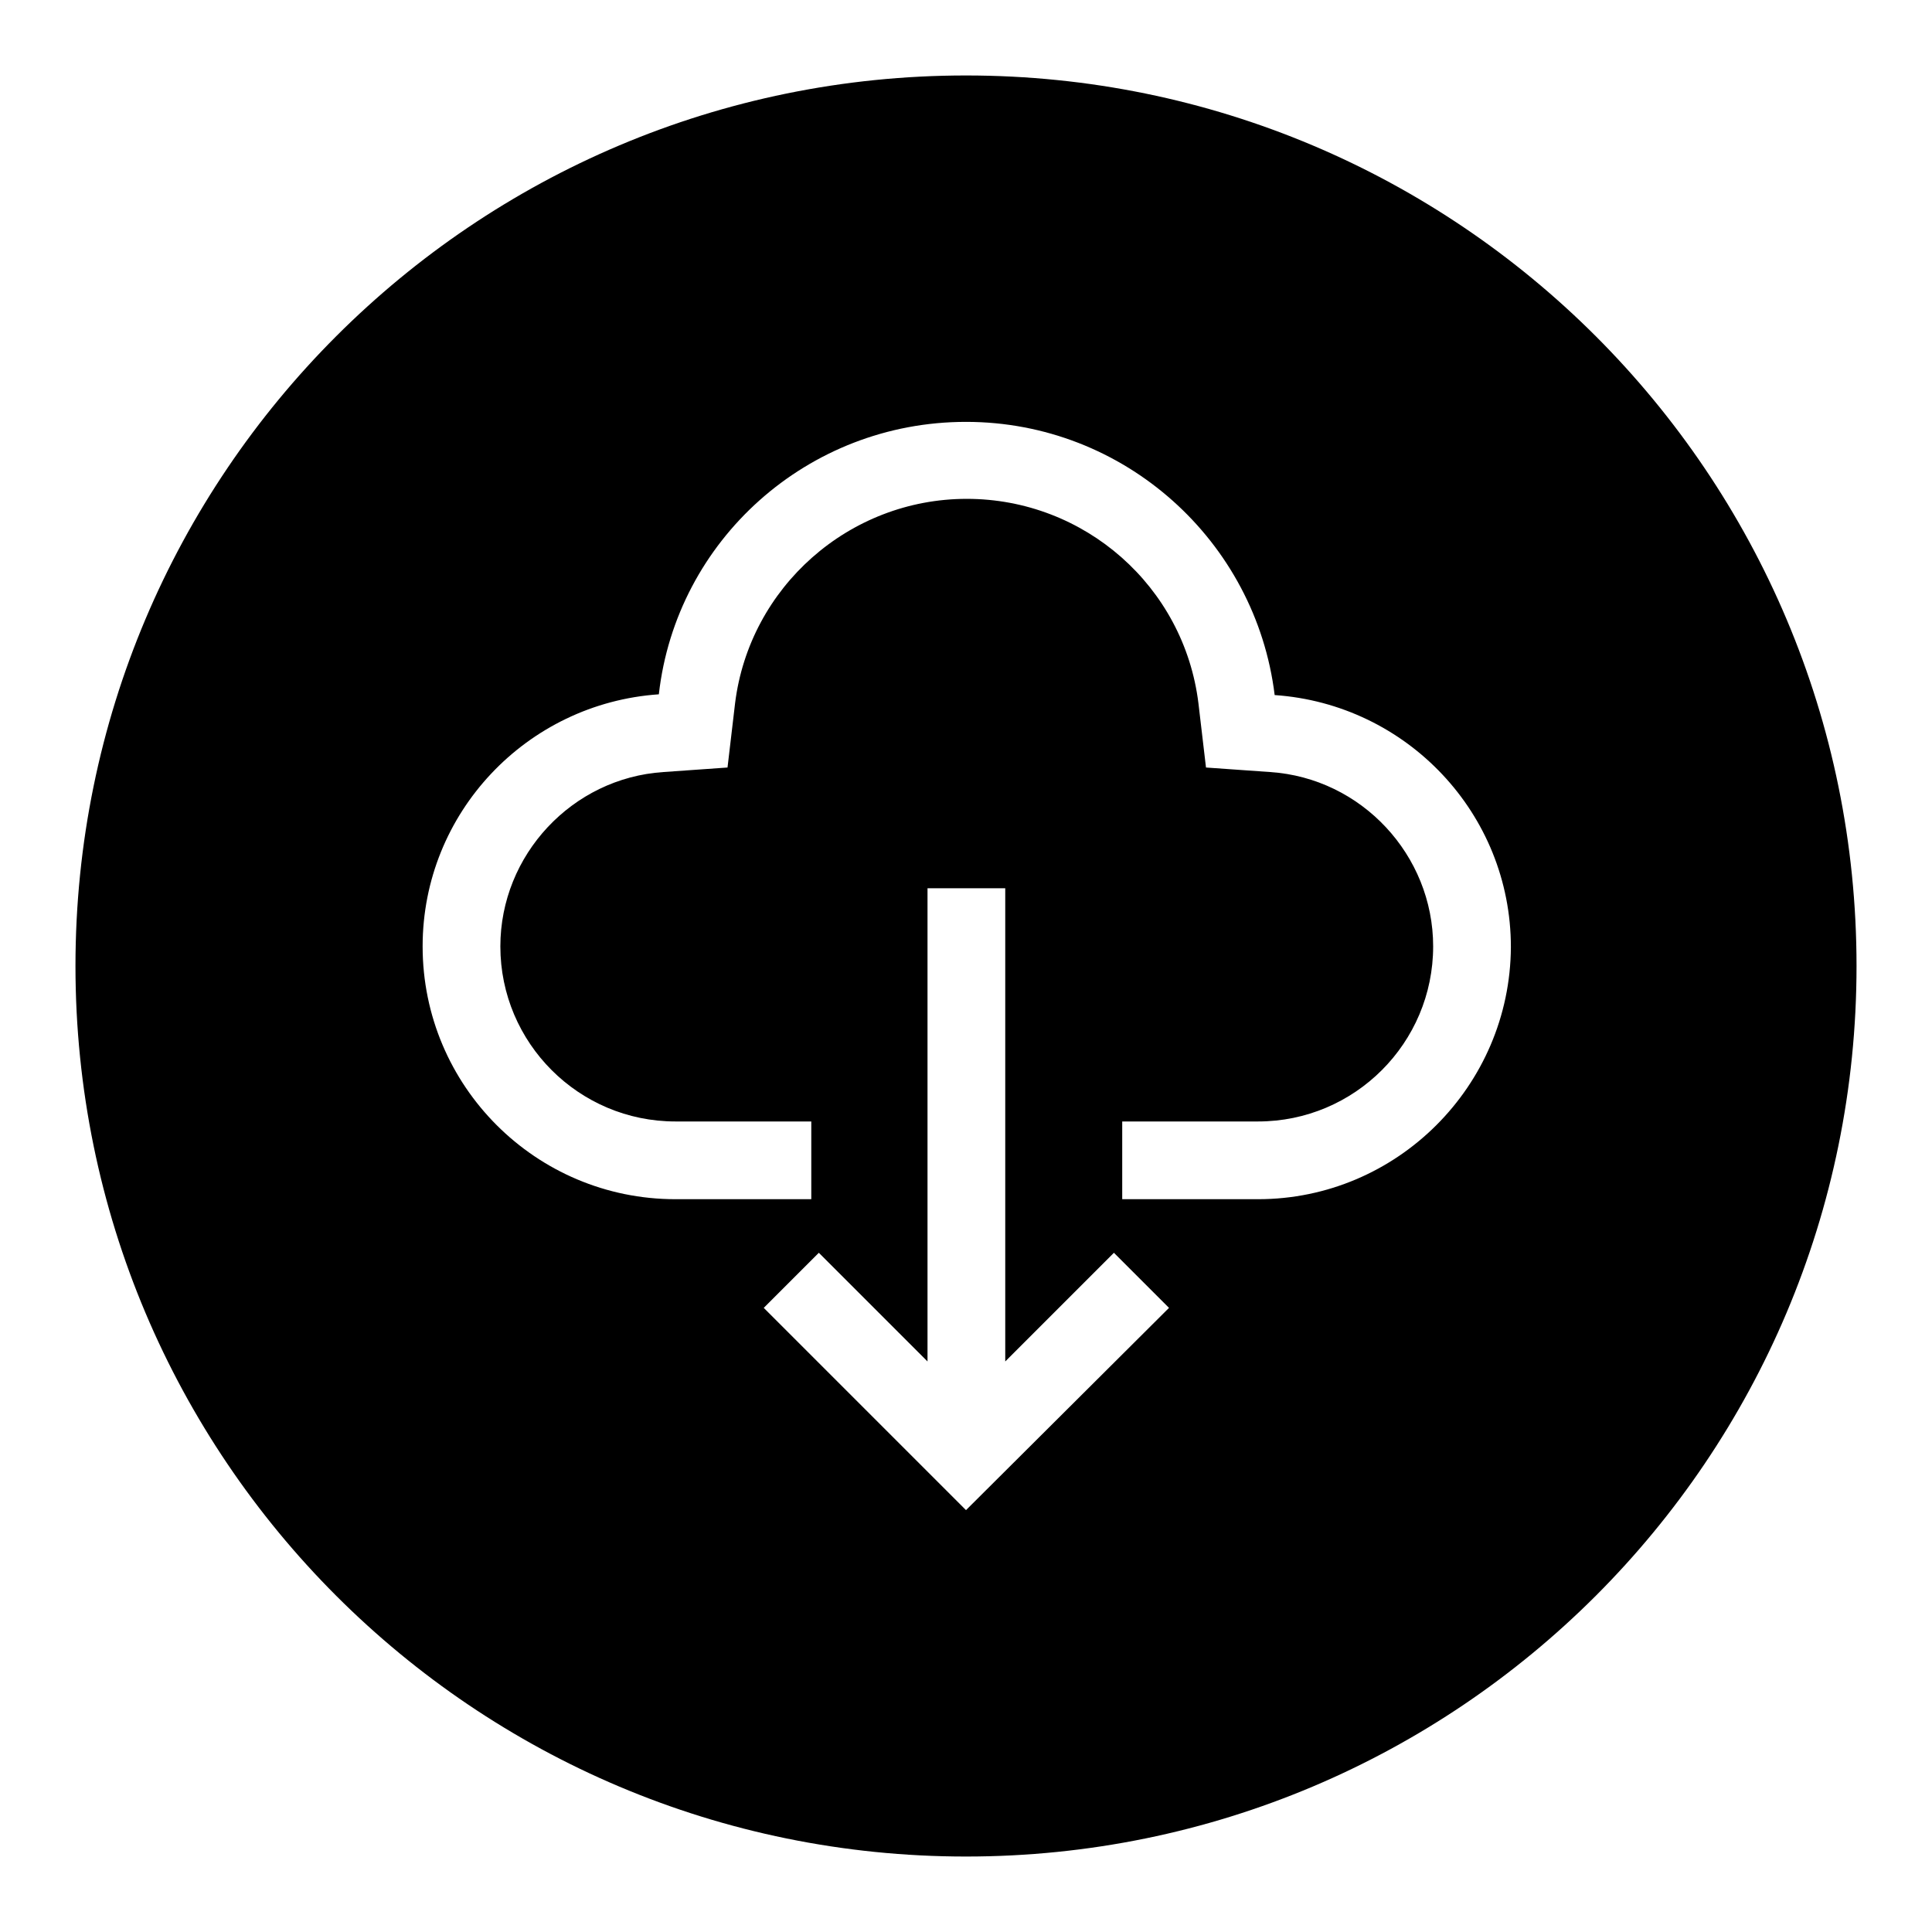
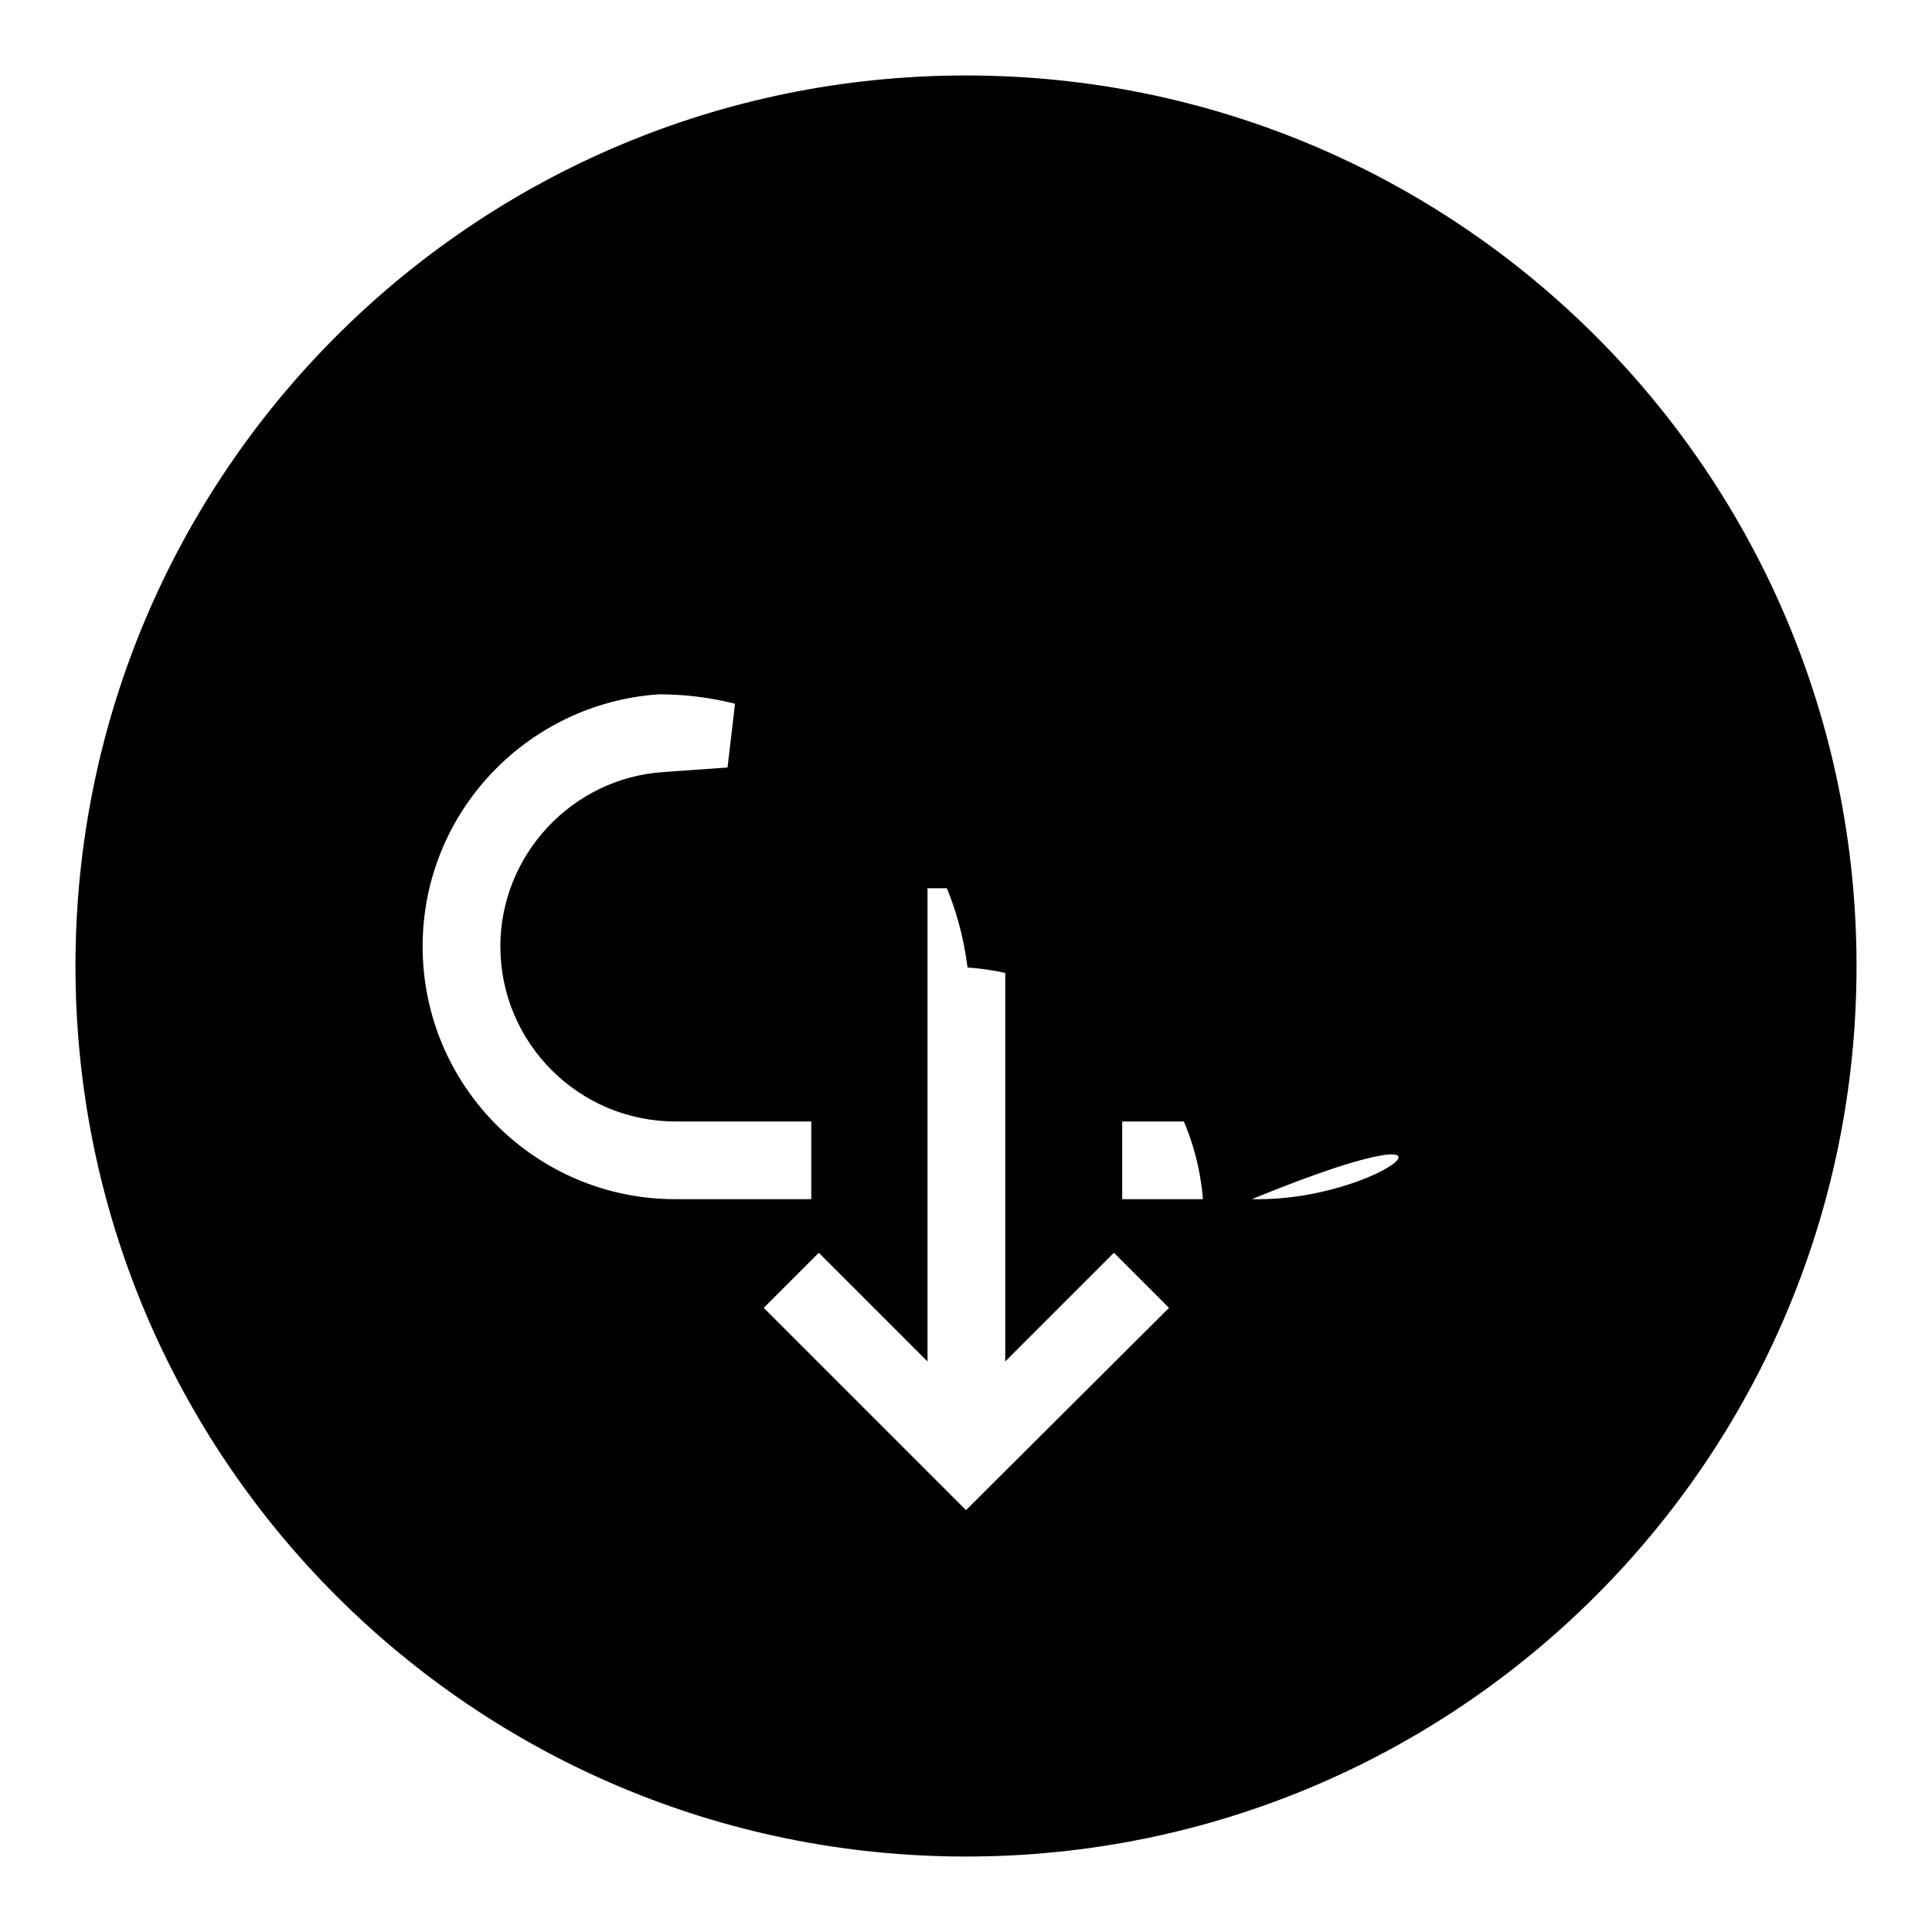
<svg xmlns="http://www.w3.org/2000/svg" version="1.1" x="0px" y="0px" viewBox="0 0 256 256" enable-background="new 0 0 256 256" xml:space="preserve">
  <g>
    <g>
-       <path fill="#000000" d="M128,10C62.8,10,10,62.8,10,128c0,65.2,52.8,118,118,118c65.2,0,118-52.8,118-118C246,62.8,193.2,10,128,10z M128,200.1l-26.8-26.8l7.3-7.3l14.4,14.4v-62.7h10.3v62.7l14.4-14.4l7.3,7.3L128,200.1z M166.7,158.9h-18v-10.3h18c12.8,0,23.2-10.4,23.2-23.2c0-12.1-9.5-22.3-21.6-23.1l-8.5-0.6l-1-8.5c-1.9-15.5-15.1-27.1-30.7-27.1c-15.6,0-28.8,11.7-30.7,27.1l-1,8.5l-8.5,0.6c-12.1,0.8-21.6,11-21.6,23.1c0,12.8,10.4,23.2,23.2,23.2h18v10.3h-18c-18.5,0-33.5-15-33.5-33.5c0-17.7,13.8-32.2,31.3-33.4C89.6,71.6,107,55.9,128,55.9c21,0,38.4,15.8,40.9,36.2c17.5,1.2,31.3,15.7,31.3,33.4C200.1,143.9,185.1,158.9,166.7,158.9z" />
+       <path fill="#000000" d="M128,10C62.8,10,10,62.8,10,128c0,65.2,52.8,118,118,118c65.2,0,118-52.8,118-118C246,62.8,193.2,10,128,10z M128,200.1l-26.8-26.8l7.3-7.3l14.4,14.4v-62.7h10.3v62.7l14.4-14.4l7.3,7.3L128,200.1z M166.7,158.9h-18v-10.3h18c12.8,0,23.2-10.4,23.2-23.2c0-12.1-9.5-22.3-21.6-23.1l-8.5-0.6l-1-8.5c-1.9-15.5-15.1-27.1-30.7-27.1c-15.6,0-28.8,11.7-30.7,27.1l-1,8.5l-8.5,0.6c-12.1,0.8-21.6,11-21.6,23.1c0,12.8,10.4,23.2,23.2,23.2h18v10.3h-18c-18.5,0-33.5-15-33.5-33.5c0-17.7,13.8-32.2,31.3-33.4c21,0,38.4,15.8,40.9,36.2c17.5,1.2,31.3,15.7,31.3,33.4C200.1,143.9,185.1,158.9,166.7,158.9z" />
    </g>
  </g>
</svg>